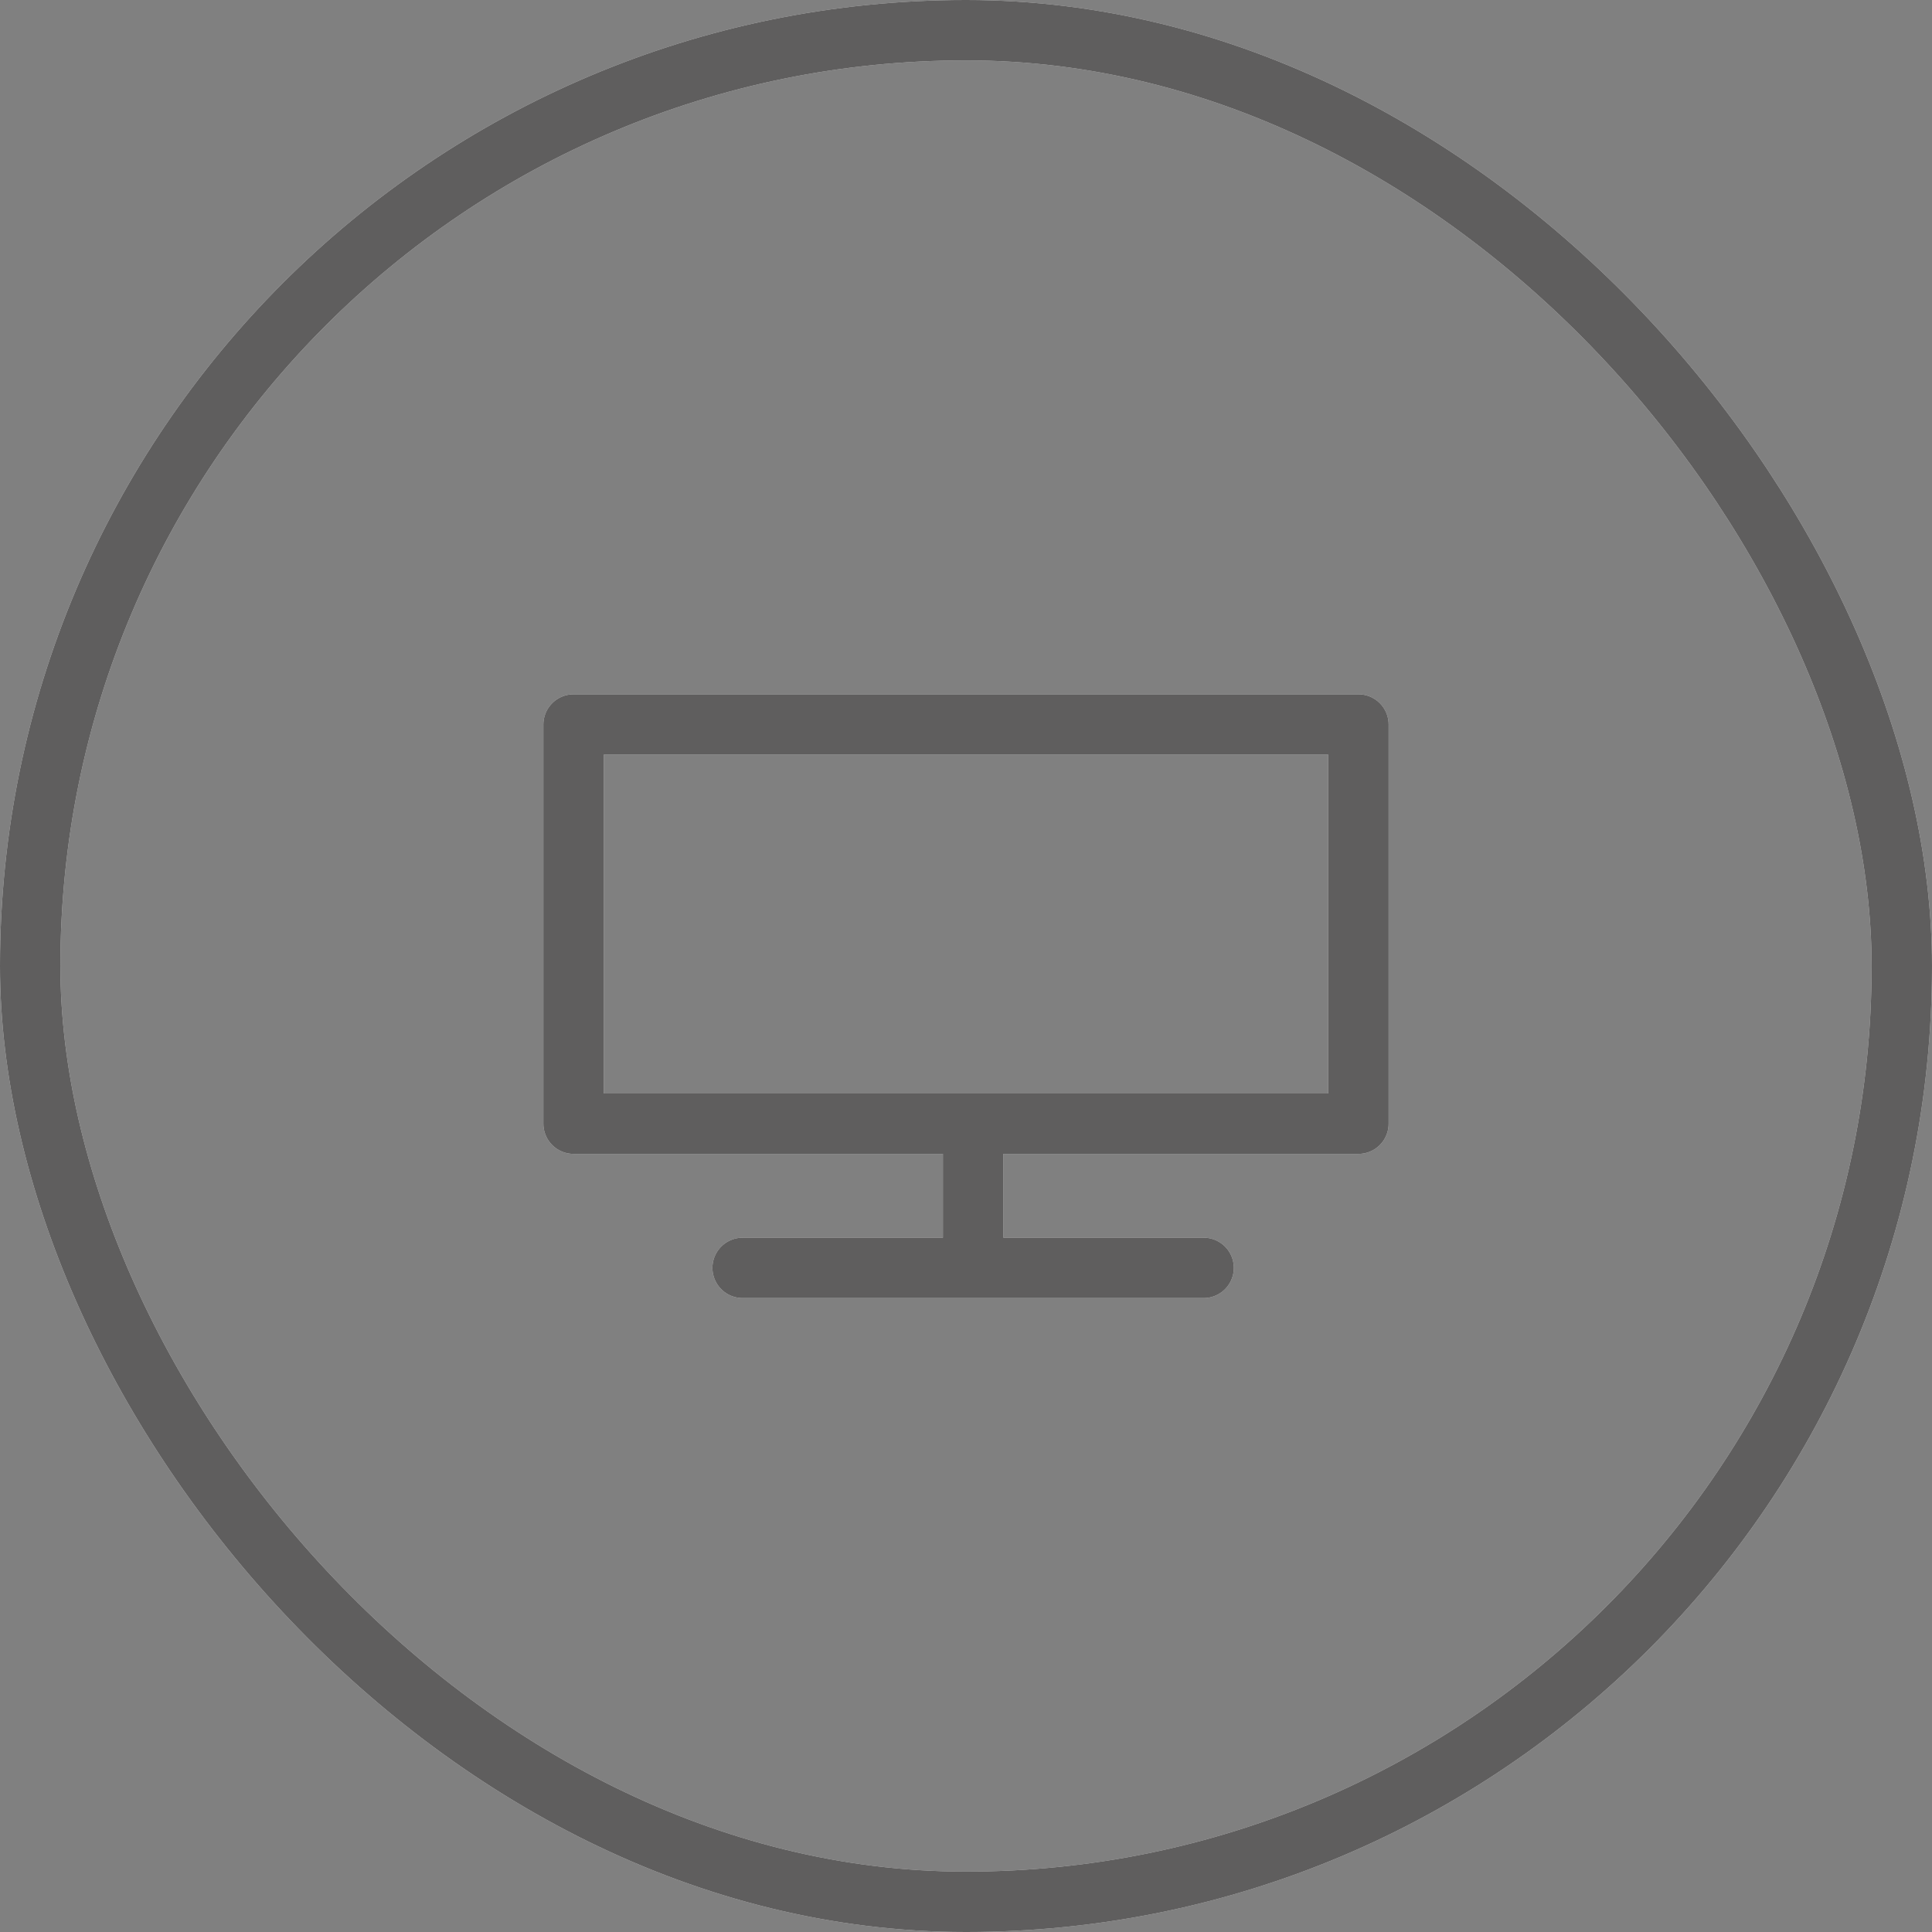
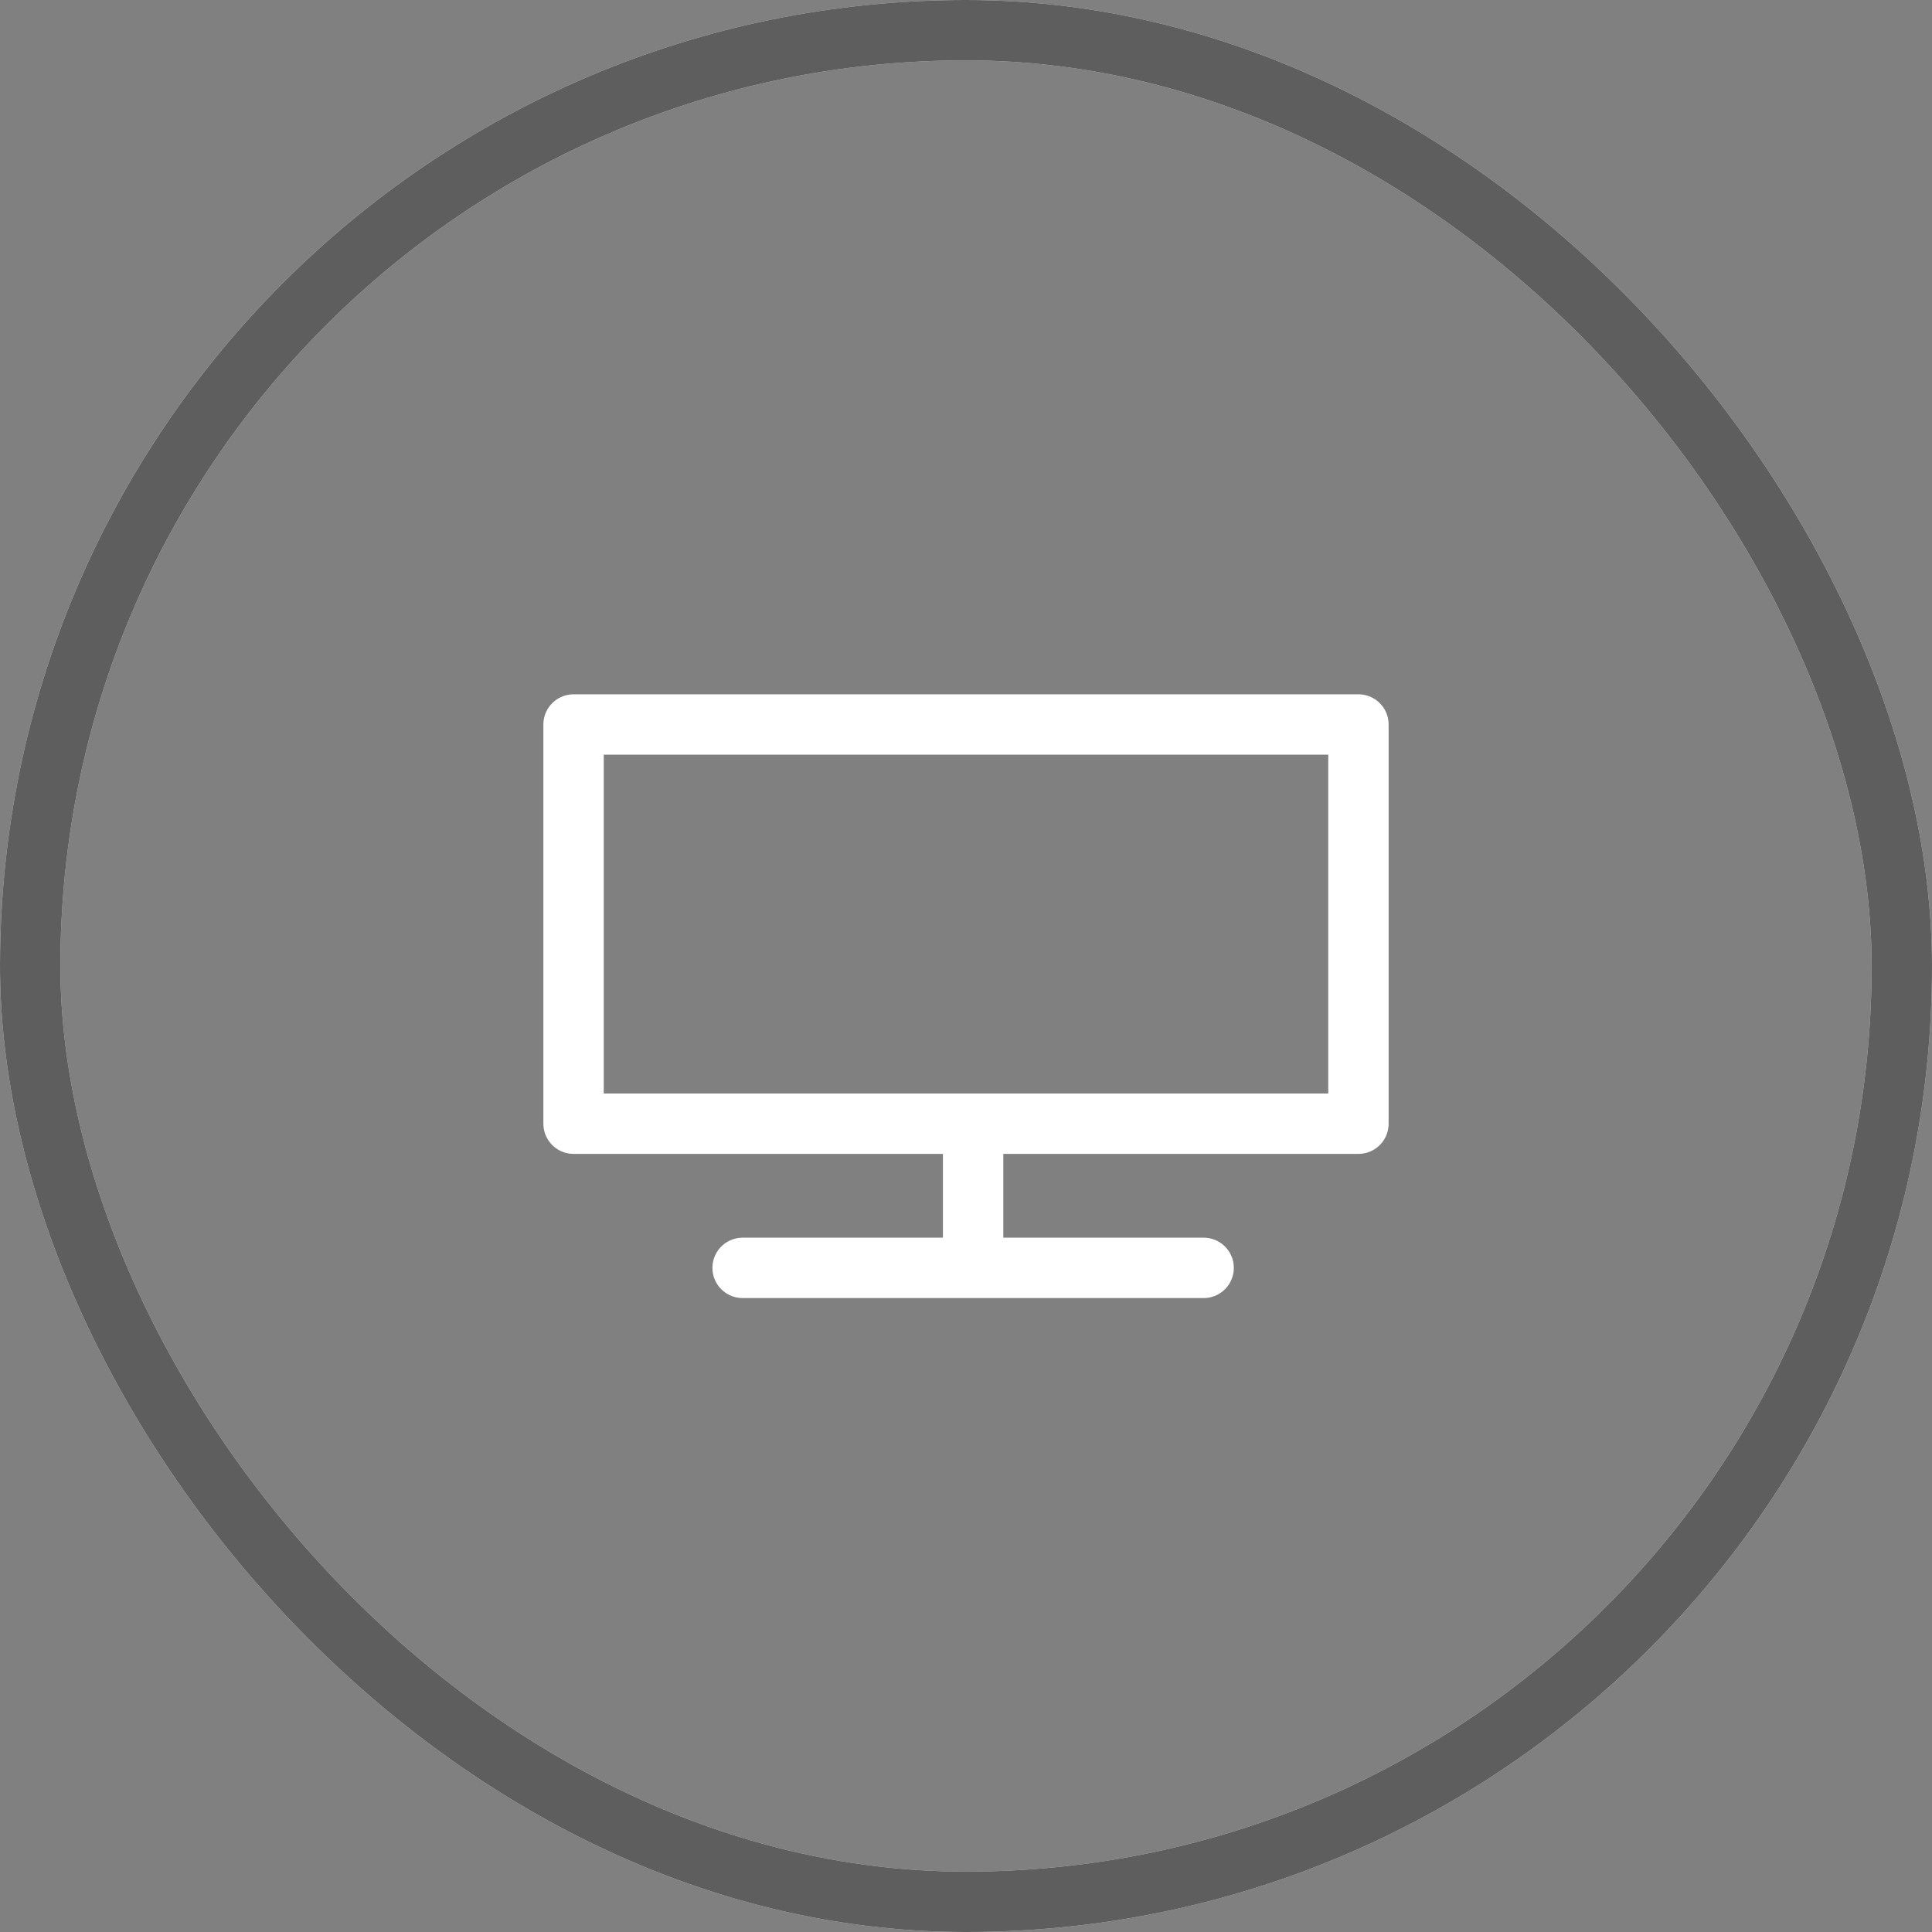
<svg xmlns="http://www.w3.org/2000/svg" width="32" height="32" viewBox="0 0 32 32" fill="none">
  <rect x="0" y="0" width="32" height="32" fill="#808080" stroke="none" />
  <rect x="0.5" y="0.5" width="31" height="31" rx="15.5" stroke="white" />
  <rect x="0.5" y="0.5" width="31" height="31" rx="15.5" stroke="#373636" stroke-opacity="0.8" />
  <path d="M16.118 18.612H9.5V12H22.5V18.612H16.118ZM16.118 18.612V21M16.118 21H12.3M16.118 21H19.936" stroke="white" stroke-linecap="round" stroke-linejoin="round" />
-   <path d="M16.118 18.612H9.5V12H22.5V18.612H16.118ZM16.118 18.612V21M16.118 21H12.3M16.118 21H19.936" stroke="#373636" stroke-opacity="0.8" stroke-linecap="round" stroke-linejoin="round" />
</svg>